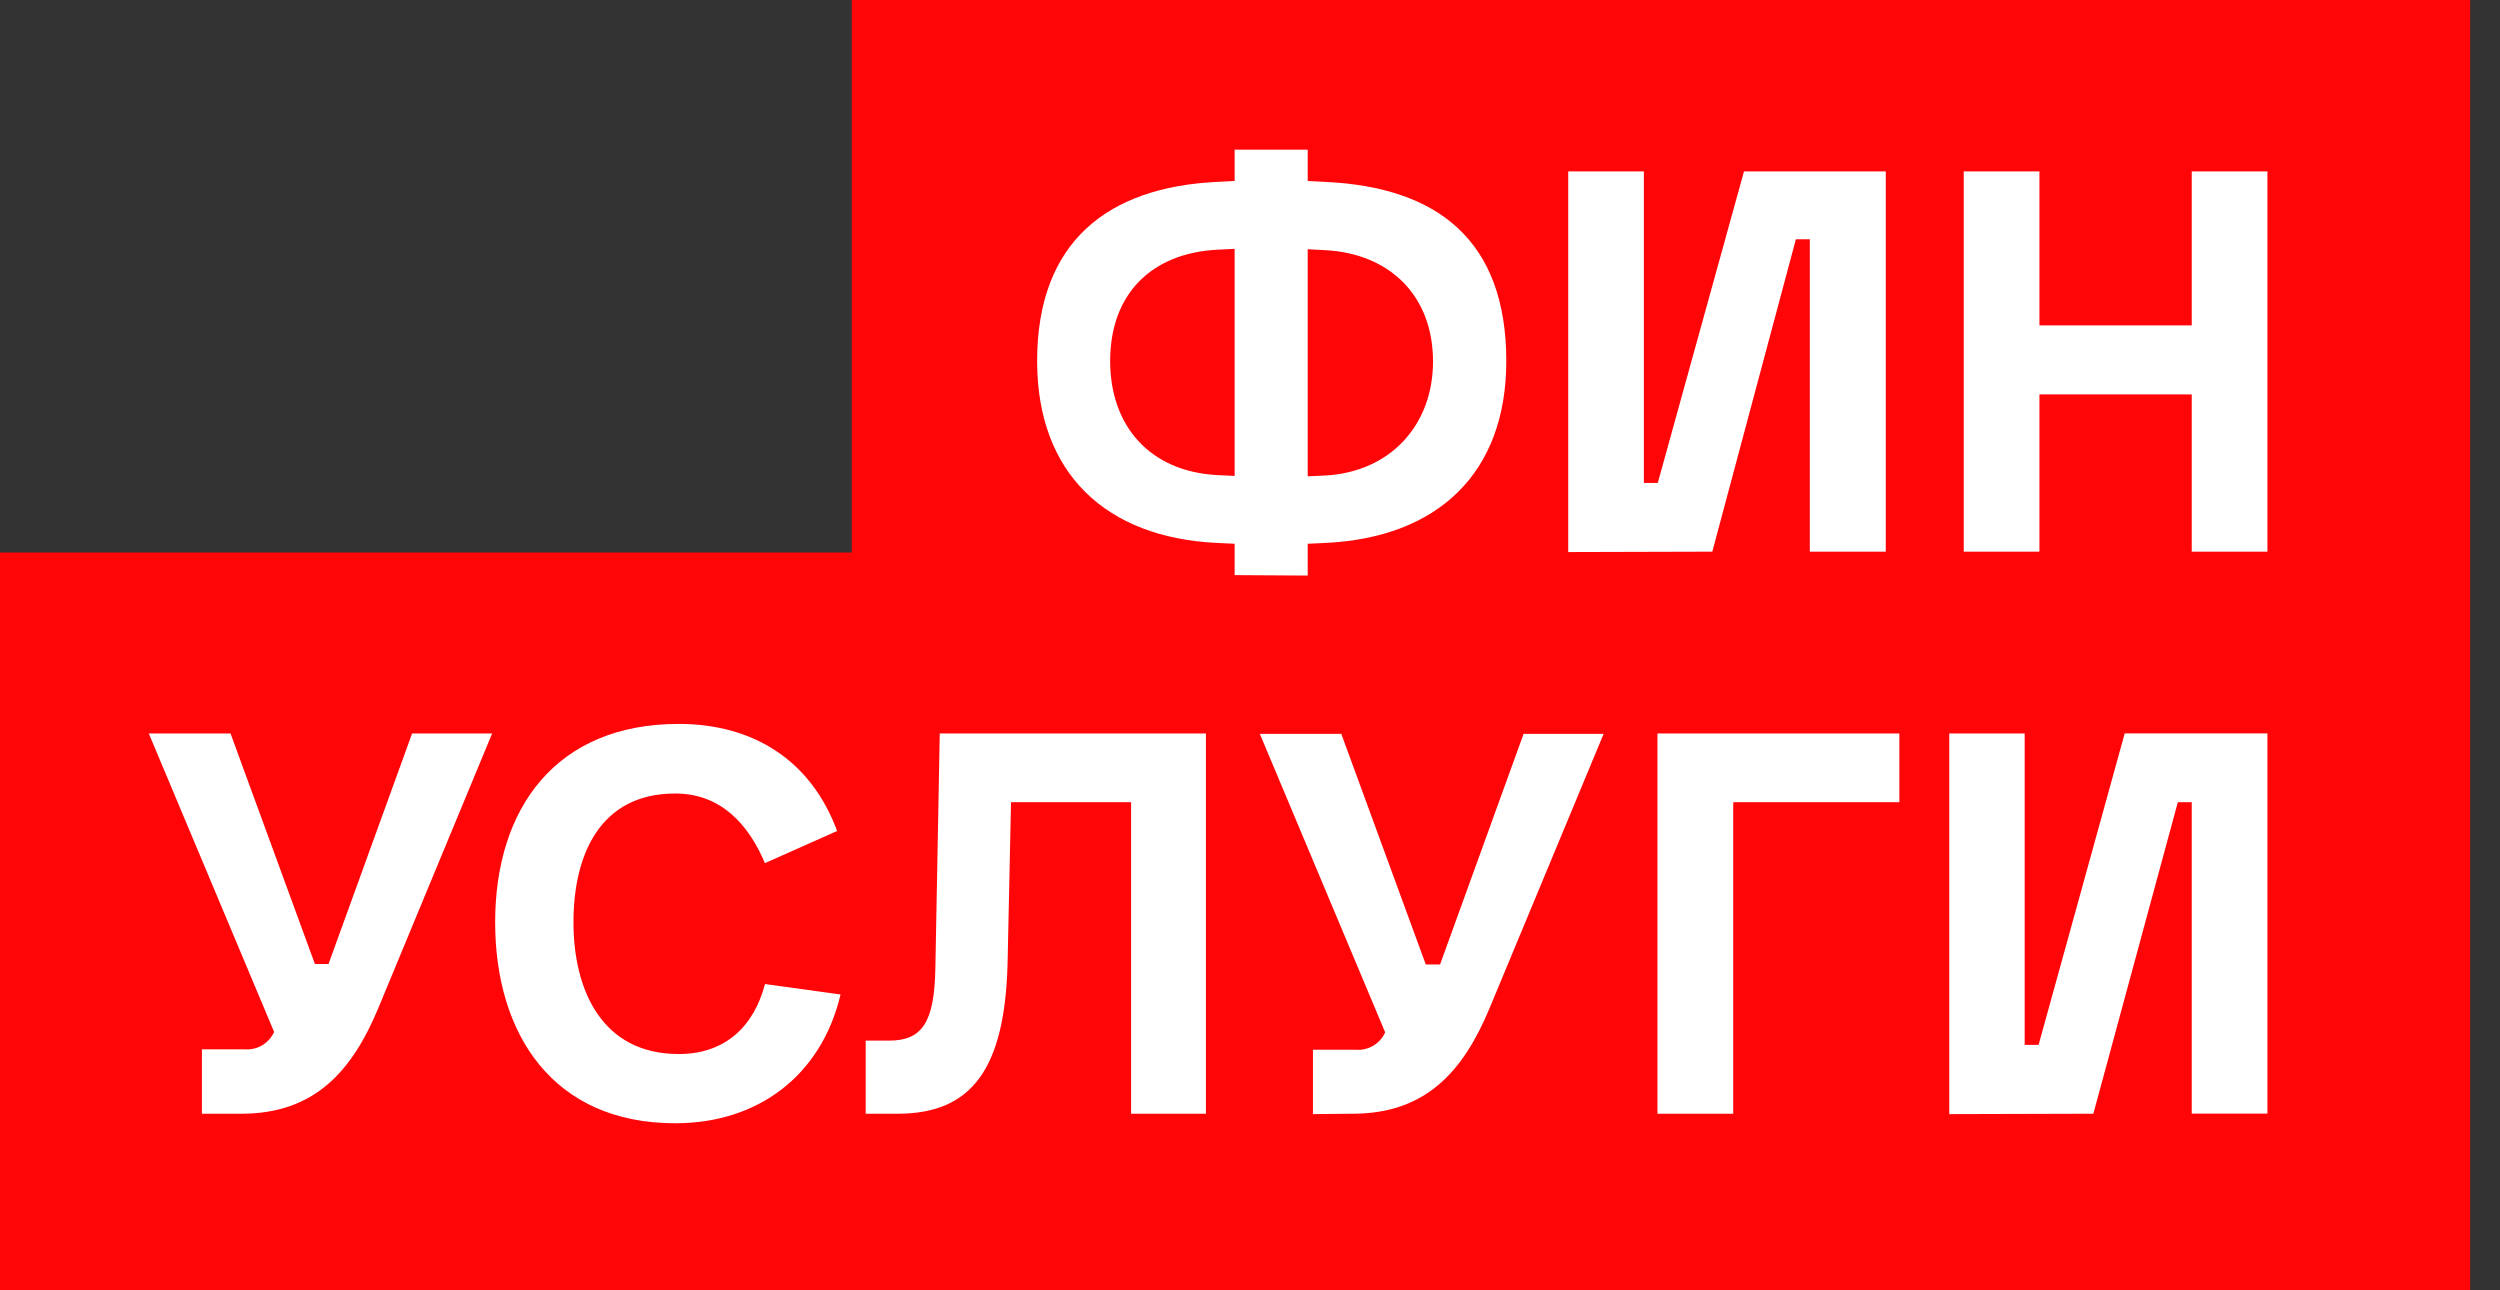
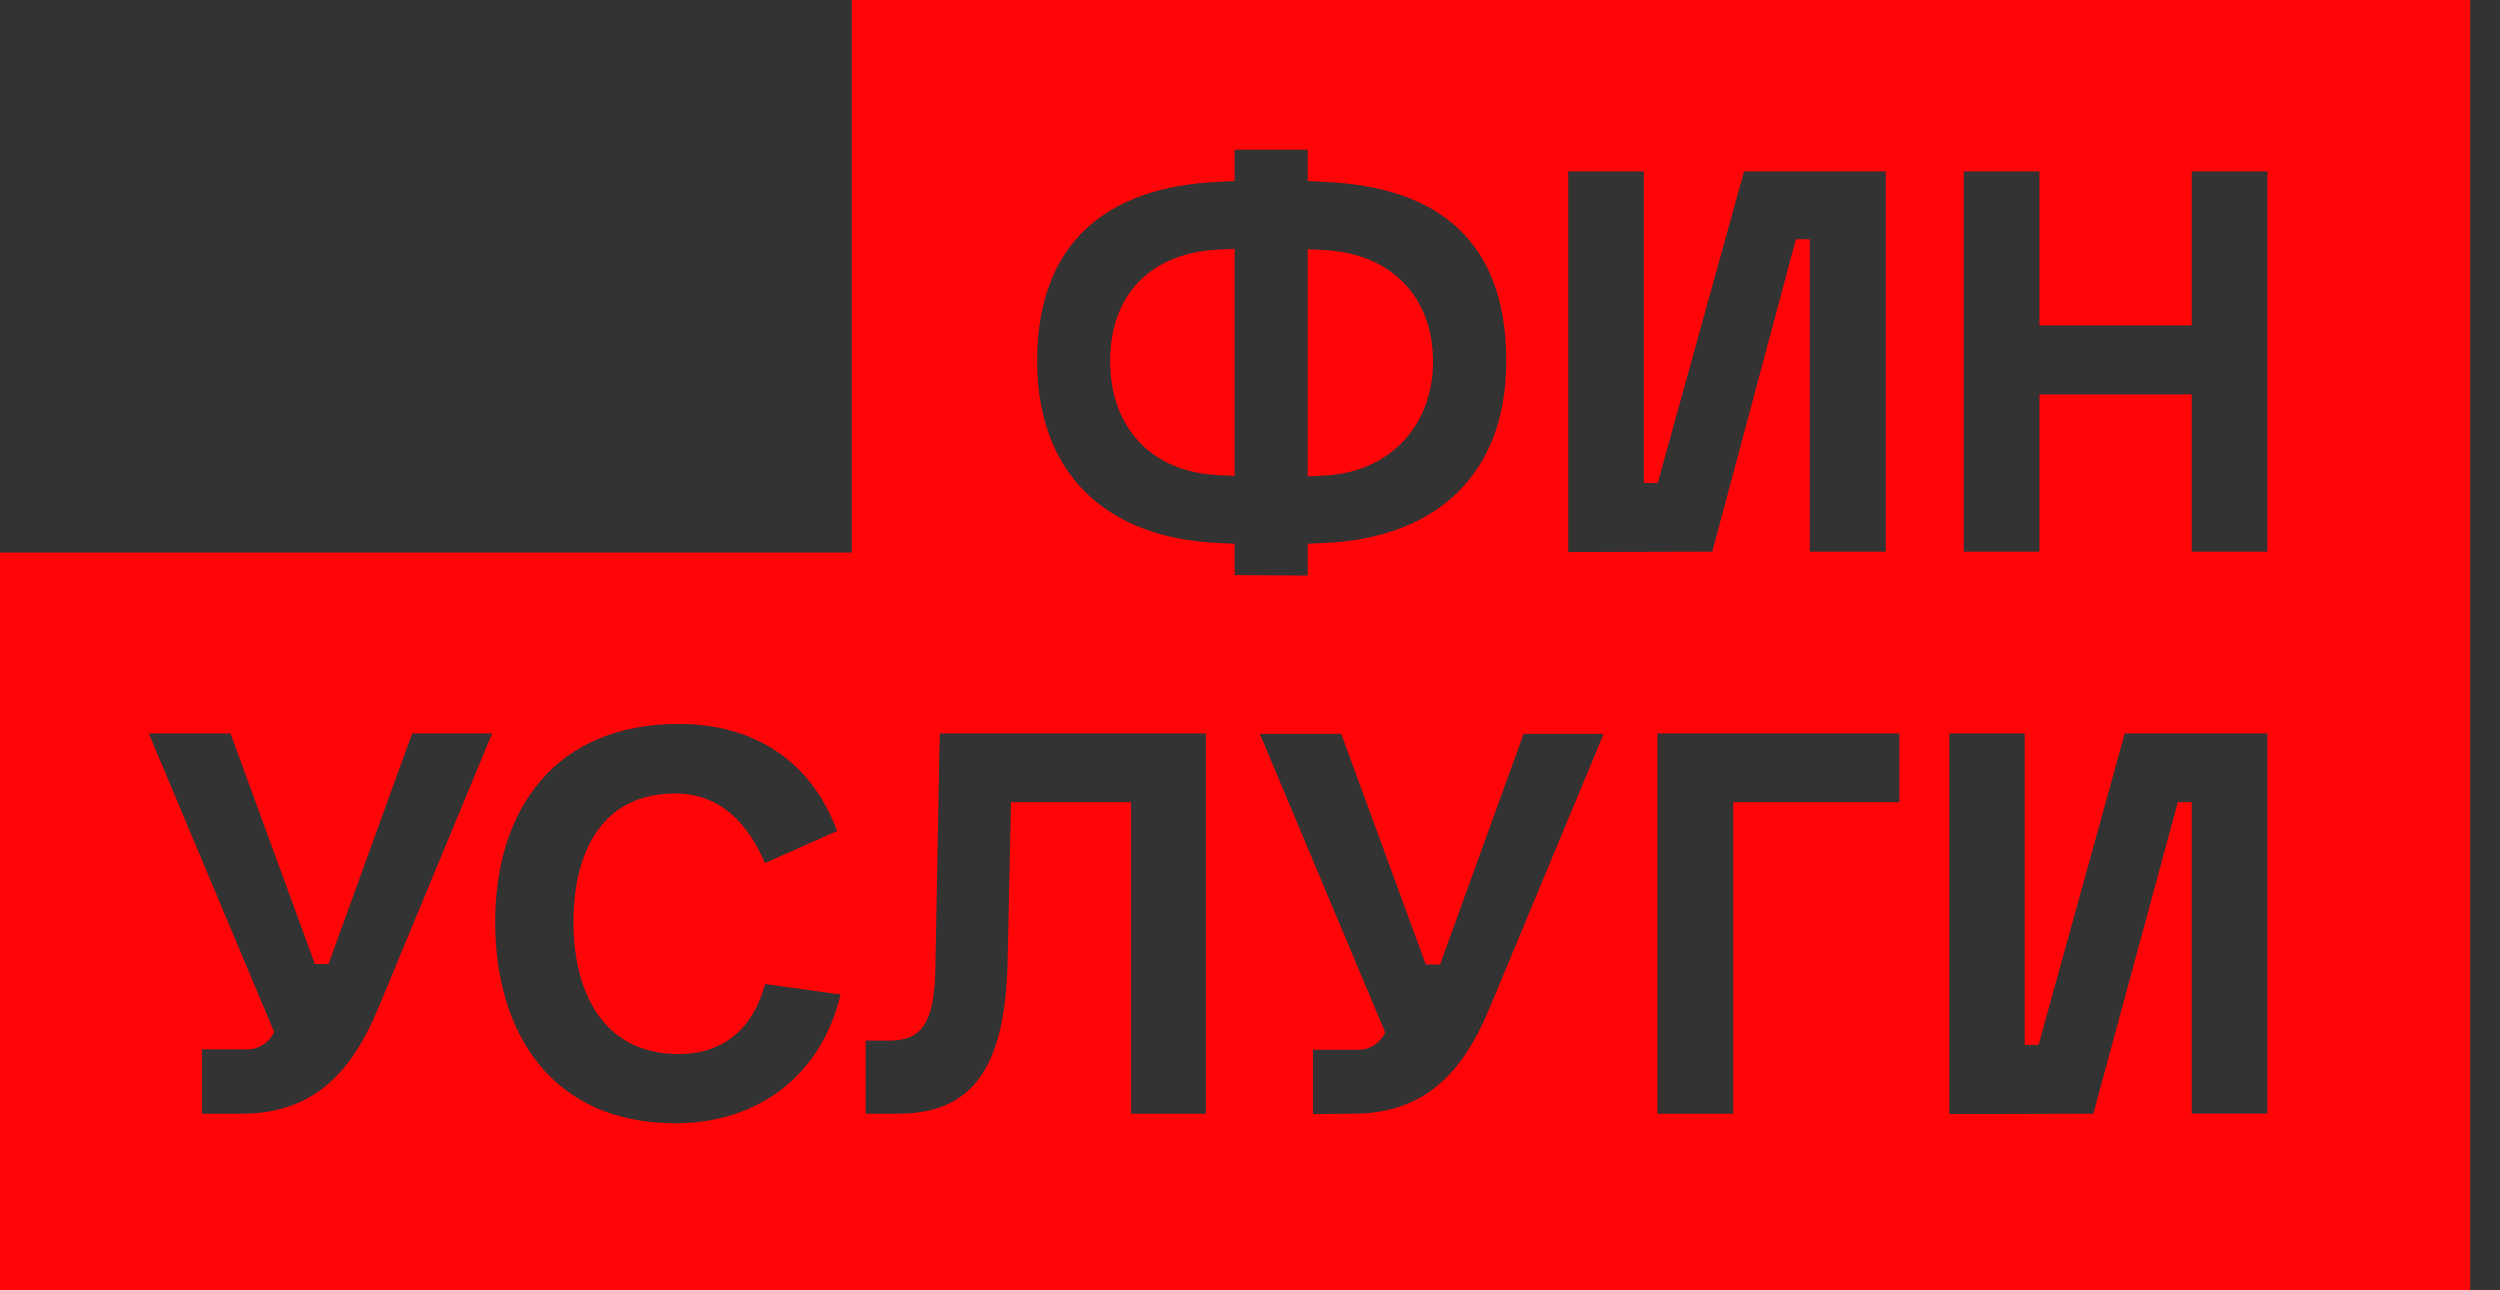
<svg xmlns="http://www.w3.org/2000/svg" width="62" height="32" viewBox="0 0 62 32" fill="none">
  <rect x="0" y="0" width="62" height="32" fill="#333333" stroke="none" />
  <g clip-path="url(#clip0_171_299)">
-     <rect x="22" width="39" height="32" fill="white" />
-     <rect y="14" width="31" height="18" fill="white" />
    <path fill-rule="evenodd" clip-rule="evenodd" d="M21.124 0H61.26V32H0V13.702H21.124V0ZM30.186 6.193L30.619 6.171V11.803L30.186 11.782C28.524 11.694 27.532 10.573 27.532 8.954C27.532 7.294 28.553 6.279 30.186 6.193ZM30.619 13.485V14.263L32.431 14.274V13.485L32.864 13.465C35.651 13.336 37.356 11.739 37.356 8.954C37.356 5.956 35.647 4.639 32.864 4.511L32.431 4.488V3.712H30.619V4.488L30.186 4.511C27.469 4.639 25.721 5.999 25.721 8.954C25.721 11.739 27.426 13.336 30.186 13.465L30.619 13.485ZM32.864 11.793L32.431 11.813V6.181L32.864 6.204C34.481 6.289 35.539 7.347 35.539 8.964C35.539 10.541 34.481 11.705 32.864 11.793ZM32.561 26.033V27.63L33.552 27.62C35.365 27.62 36.292 26.562 36.939 25.008L39.77 18.2H37.785L35.714 23.918H35.359L33.264 18.2H31.244L34.352 25.602C34.29 25.742 34.186 25.858 34.054 25.935C33.923 26.012 33.771 26.047 33.619 26.033H32.561ZM38.892 4.251V13.691L42.465 13.681L44.538 5.934H44.883V13.681H46.767V4.251H43.251L41.113 11.976H40.768V4.251H38.892ZM48.342 18.19V27.63L51.915 27.62L54.01 19.895H54.355V27.618H56.232V18.188H52.693L50.557 25.913H50.212V18.19H48.342ZM20.846 24.663L18.97 24.404V24.412C18.688 25.47 17.975 26.14 16.832 26.14C14.912 26.14 14.222 24.532 14.222 22.872C14.222 21.212 14.87 19.679 16.746 19.679C17.869 19.679 18.561 20.434 18.97 21.406L20.761 20.608C20.113 18.86 18.688 17.953 16.832 17.953C13.789 17.953 12.28 20.046 12.28 22.872C12.28 25.635 13.704 27.857 16.746 27.857C18.805 27.857 20.371 26.67 20.846 24.663ZM48.701 4.251V13.681H50.578V9.781H54.355V13.681H56.232V4.251H54.355V8.07H50.578V4.251H48.701ZM21.469 25.807V27.62H22.268C24.104 27.62 24.922 26.499 24.988 23.887L25.073 19.895H28.051V27.62H29.907V18.19H23.305V18.233L23.197 24.016C23.174 25.353 22.87 25.807 22.053 25.807H21.469ZM41.105 18.19V27.62H42.984V19.895H47.104V18.19H41.105ZM5.007 26.023V27.62H5.991C7.802 27.62 8.731 26.562 9.379 25.008L12.205 18.19H10.22L8.147 23.908H7.81L5.717 18.19H3.69L6.798 25.592C6.735 25.731 6.63 25.848 6.499 25.925C6.367 26.002 6.215 26.036 6.062 26.023H5.007Z" fill="#FF0508" />
  </g>
  <defs>
    <clipPath id="clip0_171_299">
      <rect width="61.26" height="32" fill="white" />
    </clipPath>
  </defs>
</svg>